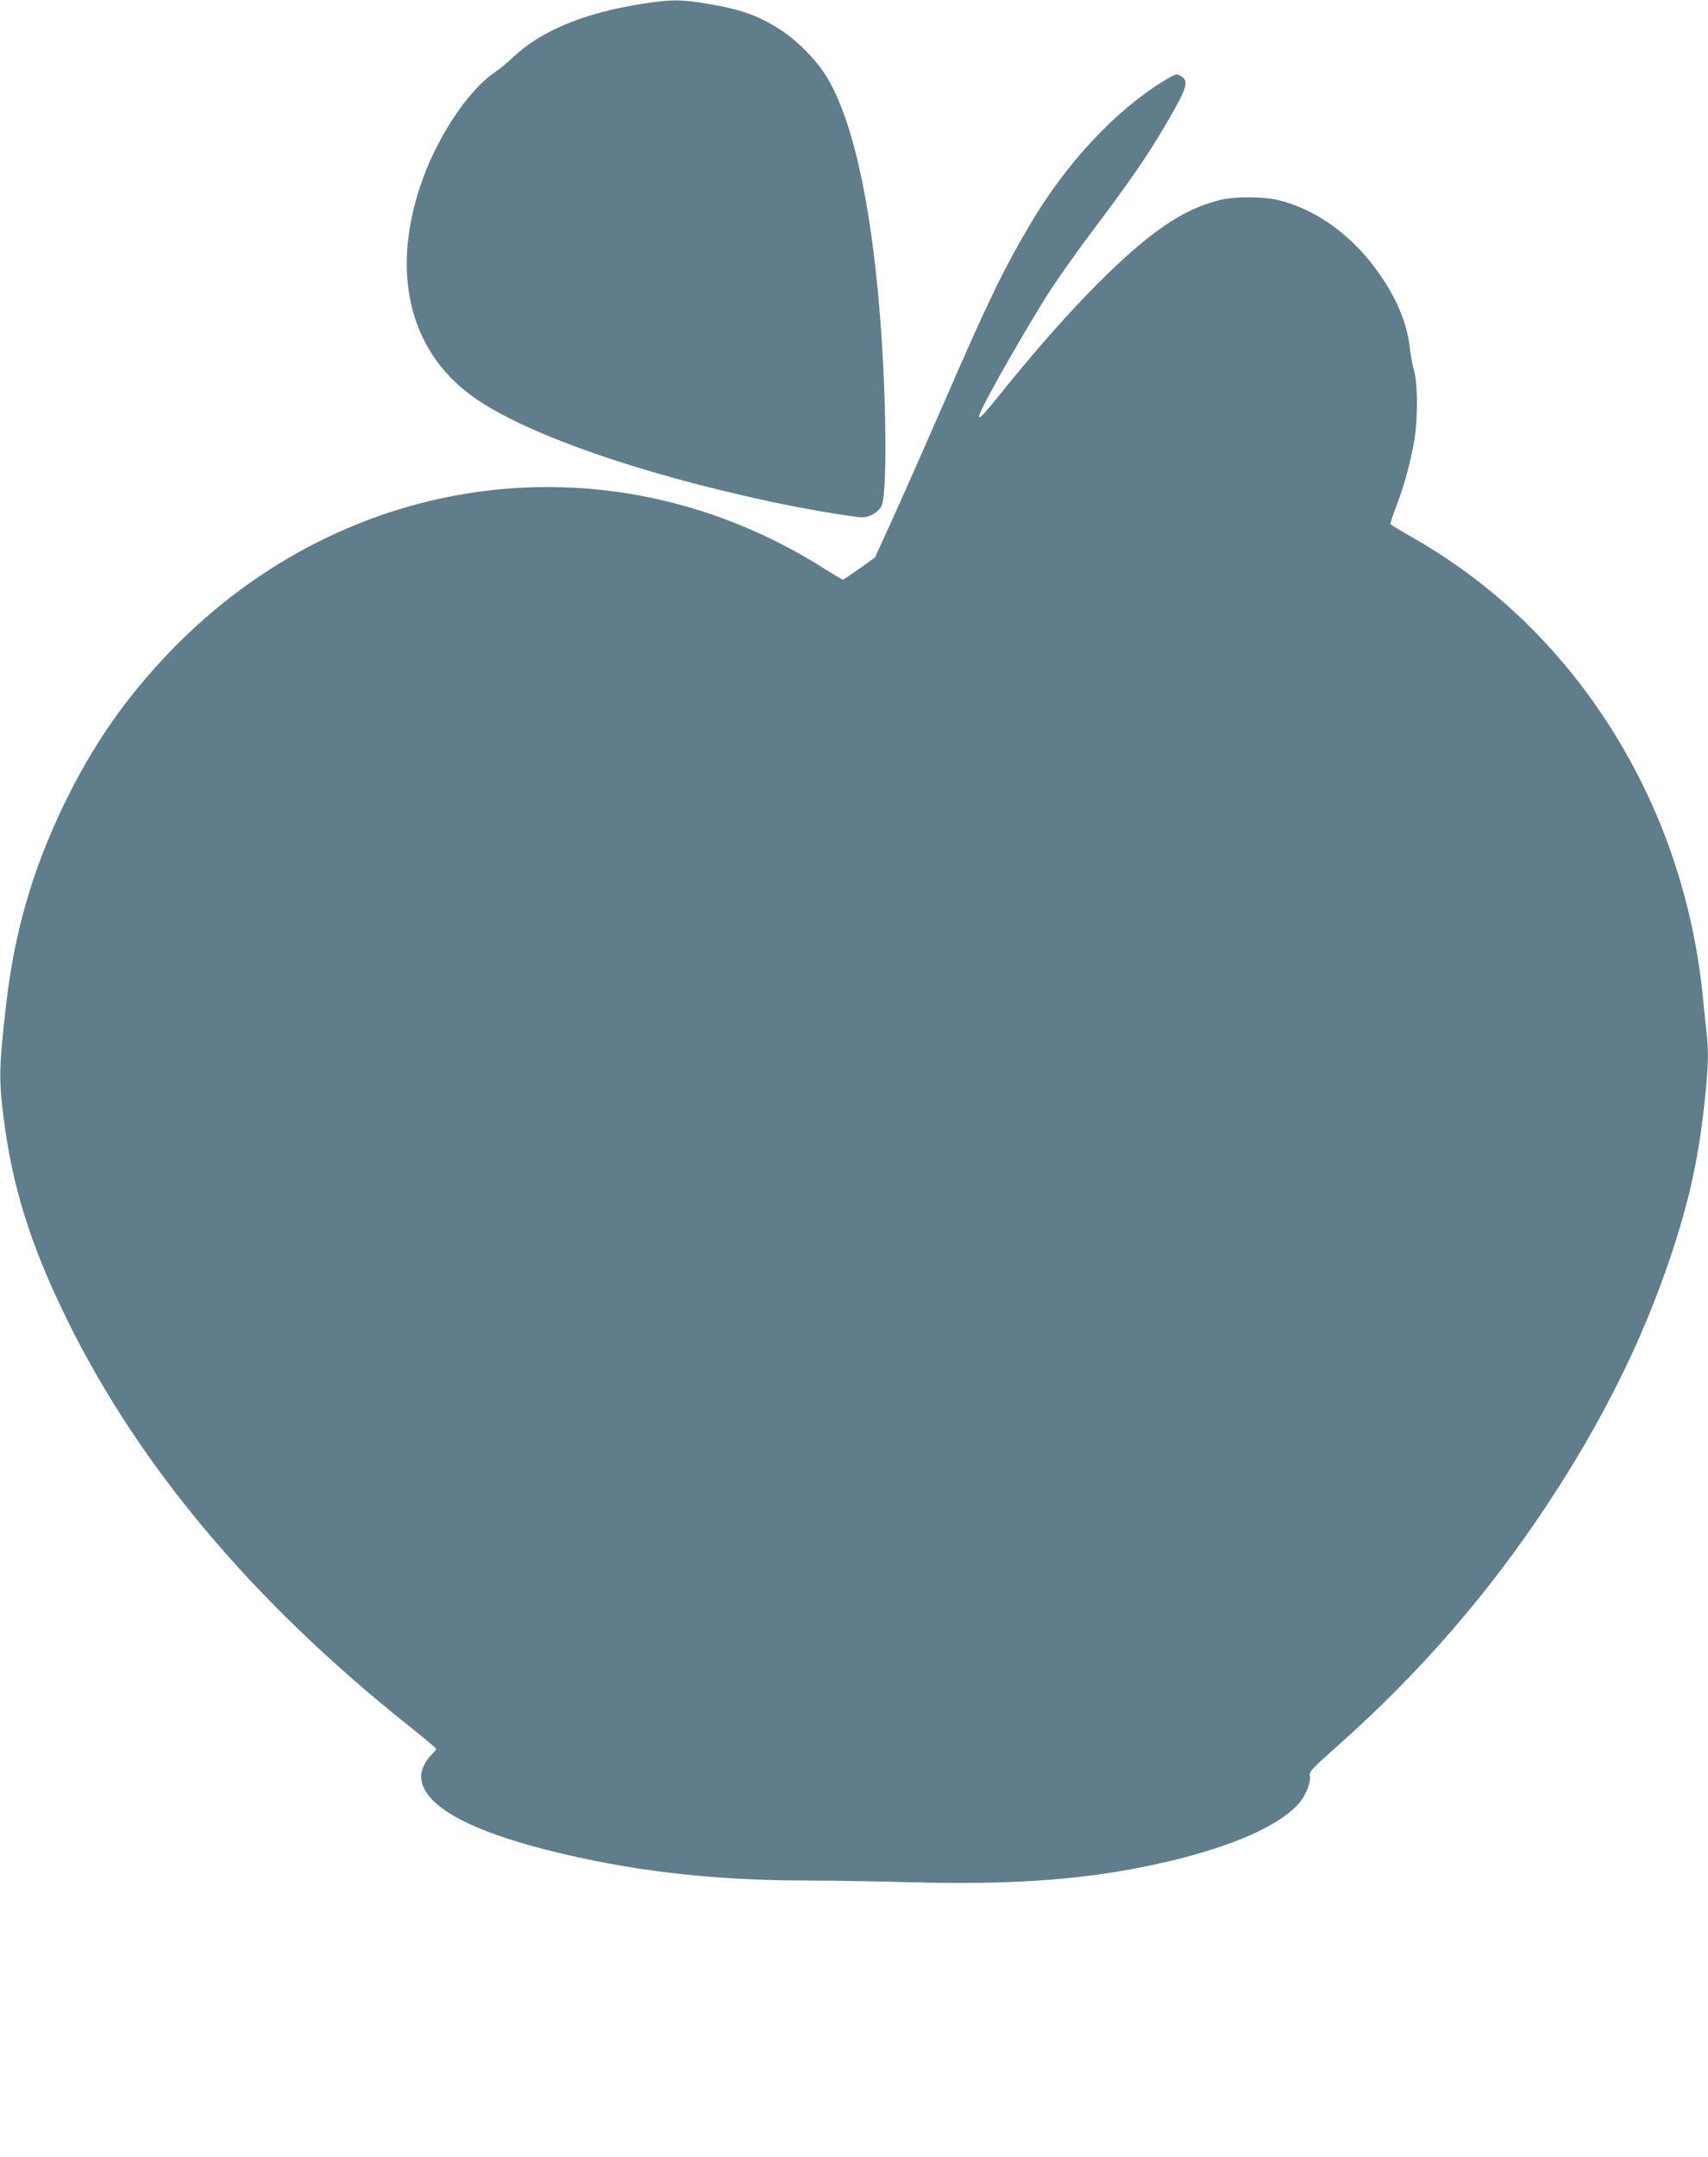
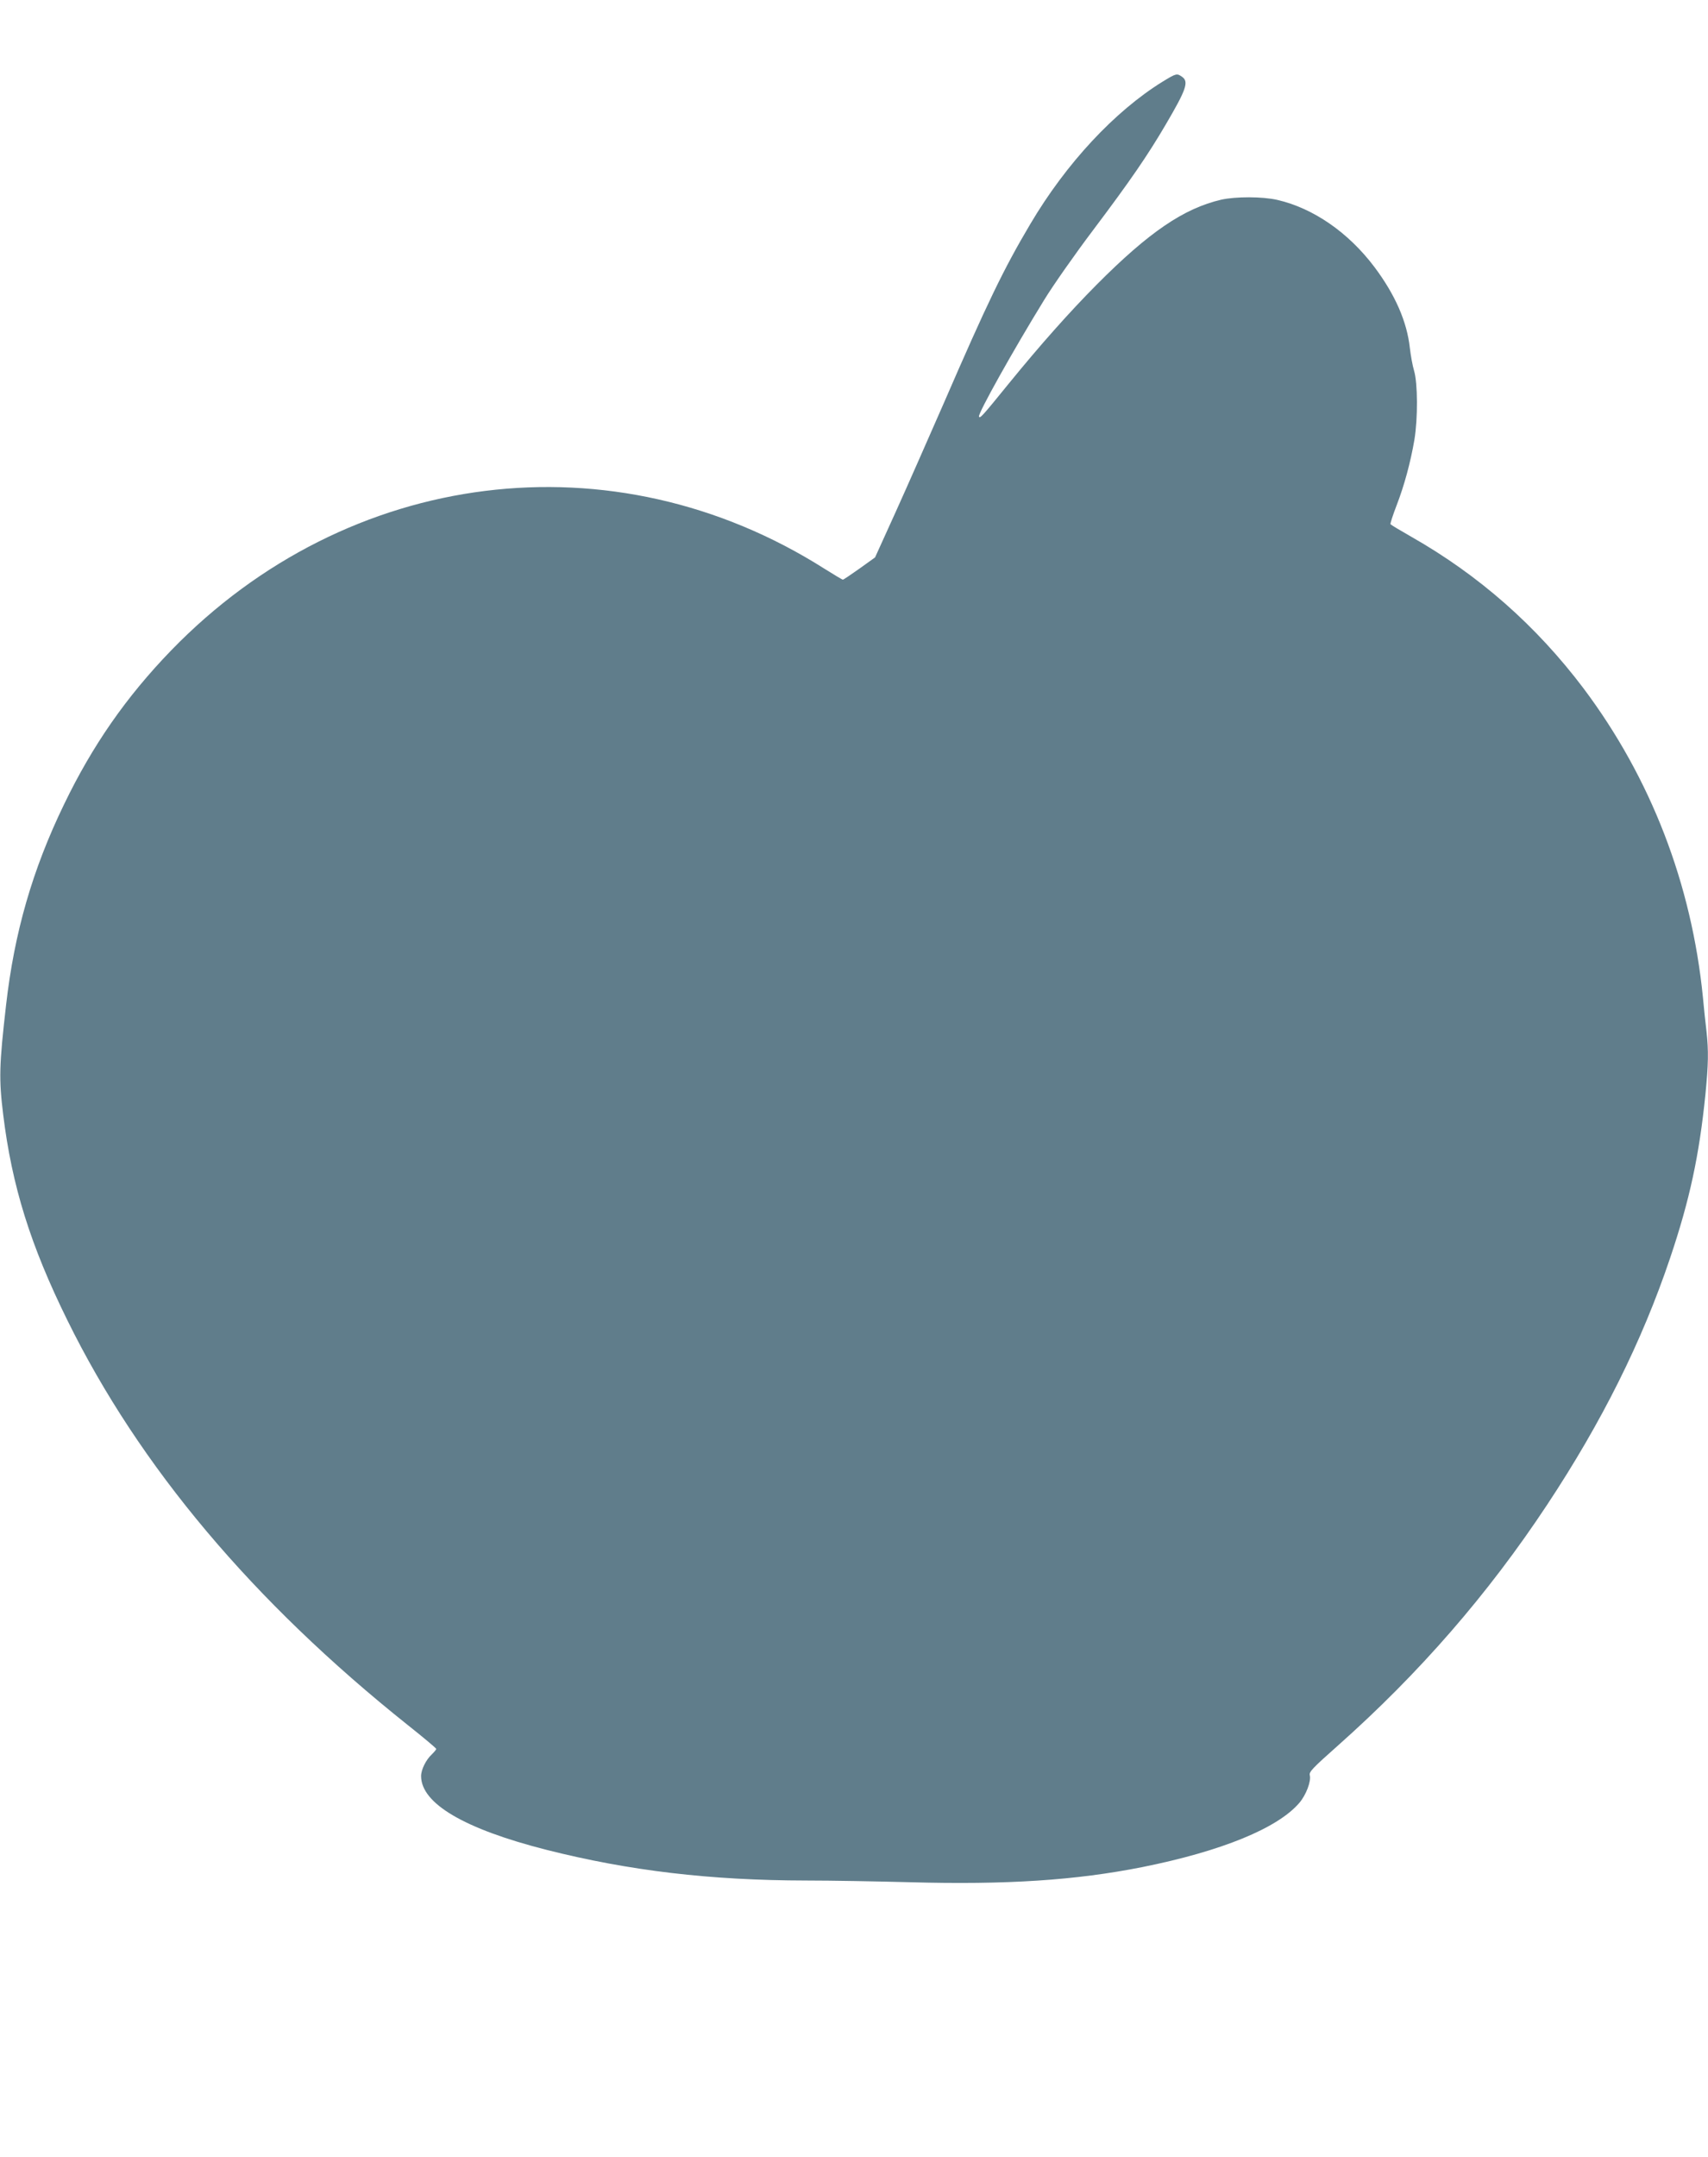
<svg xmlns="http://www.w3.org/2000/svg" version="1.0" width="1014pt" height="1280pt" viewBox="0 0 1014 1280" preserveAspectRatio="xMidYMid meet">
  <g transform="translate(0,1280) scale(0.1,-0.1)" fill="#607d8b" stroke="none">
-     <path d="M3830 12780 c-359 -54 -618 -161 -790 -325 -30 -29 -75 -66 -100 -82 -163 -110 -352 -396 -445 -677 -181 -544 -52 -1012 350 -1276 320 -210 963 -432 1720 -595 199 -43 503 -95 553 -95 45 0 96 30 115 67 35 67 30 645 -9 1133 -55 694 -171 1196 -331 1437 -59 89 -158 188 -247 248 -138 91 -244 130 -454 164 -144 24 -206 25 -362 1z" />
    <path d="M6903 12316 c-285 -176 -573 -485 -786 -845 -159 -268 -256 -469 -515 -1066 -89 -203 -216 -492 -284 -642 l-123 -271 -92 -66 c-51 -36 -95 -66 -99 -66 -4 0 -52 29 -108 64 -1254 796 -2830 599 -3880 -484 -267 -276 -467 -564 -635 -912 -189 -390 -296 -763 -345 -1193 -41 -358 -43 -438 -17 -650 52 -424 162 -776 381 -1220 427 -868 1102 -1670 2023 -2404 92 -73 167 -136 167 -140 0 -4 -12 -18 -26 -32 -35 -32 -64 -91 -64 -129 0 -163 257 -314 745 -438 490 -124 971 -181 1540 -182 149 0 425 -5 615 -10 574 -16 986 11 1383 90 468 94 802 230 931 381 40 47 71 128 62 164 -5 20 16 42 167 176 483 429 891 898 1242 1429 325 491 564 971 730 1464 117 347 173 609 210 974 17 176 19 254 6 372 -6 47 -15 137 -21 200 -67 675 -309 1302 -709 1835 -280 371 -620 671 -1023 900 -65 37 -120 70 -123 74 -2 4 14 54 36 111 46 119 83 256 106 390 21 127 20 337 -2 410 -9 30 -20 91 -25 135 -17 156 -87 316 -210 480 -155 206 -364 350 -578 399 -89 20 -246 20 -332 1 -222 -52 -429 -192 -740 -505 -161 -162 -336 -359 -520 -585 -159 -196 -173 -211 -178 -197 -6 19 203 393 387 692 52 85 183 272 291 415 220 292 324 444 429 623 124 211 140 257 99 286 -31 22 -35 21 -115 -28z" />
  </g>
</svg>